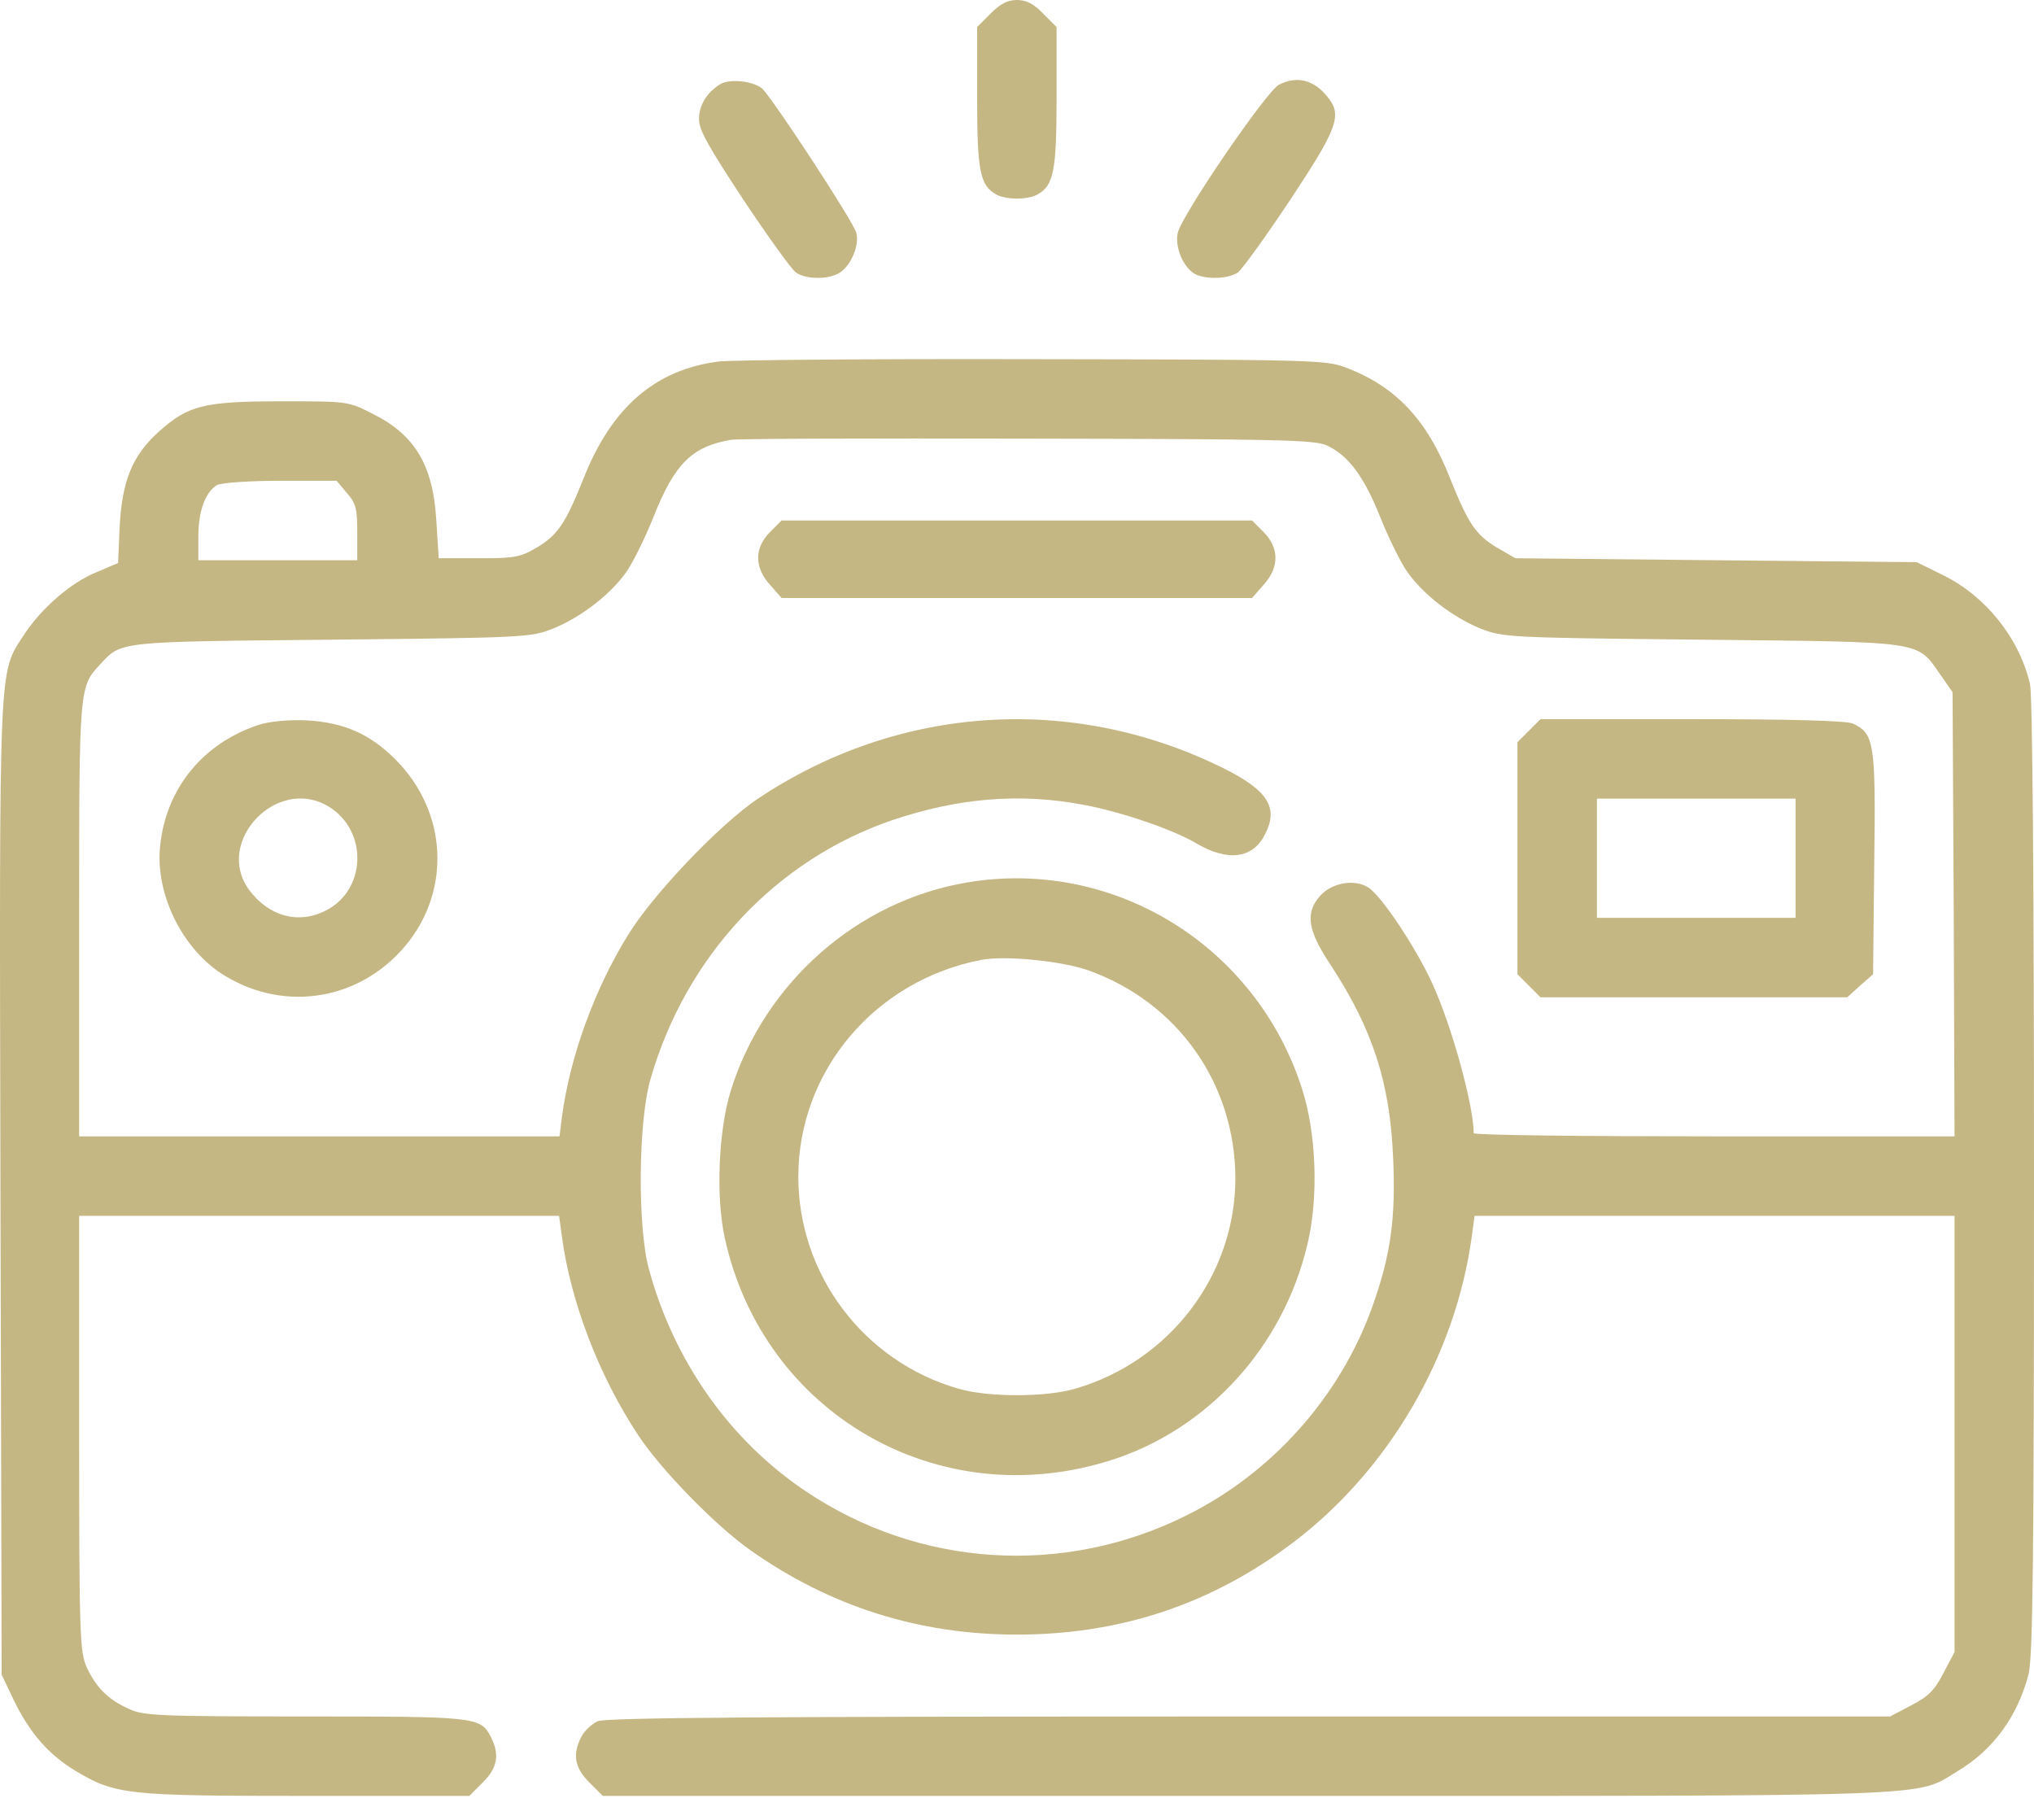
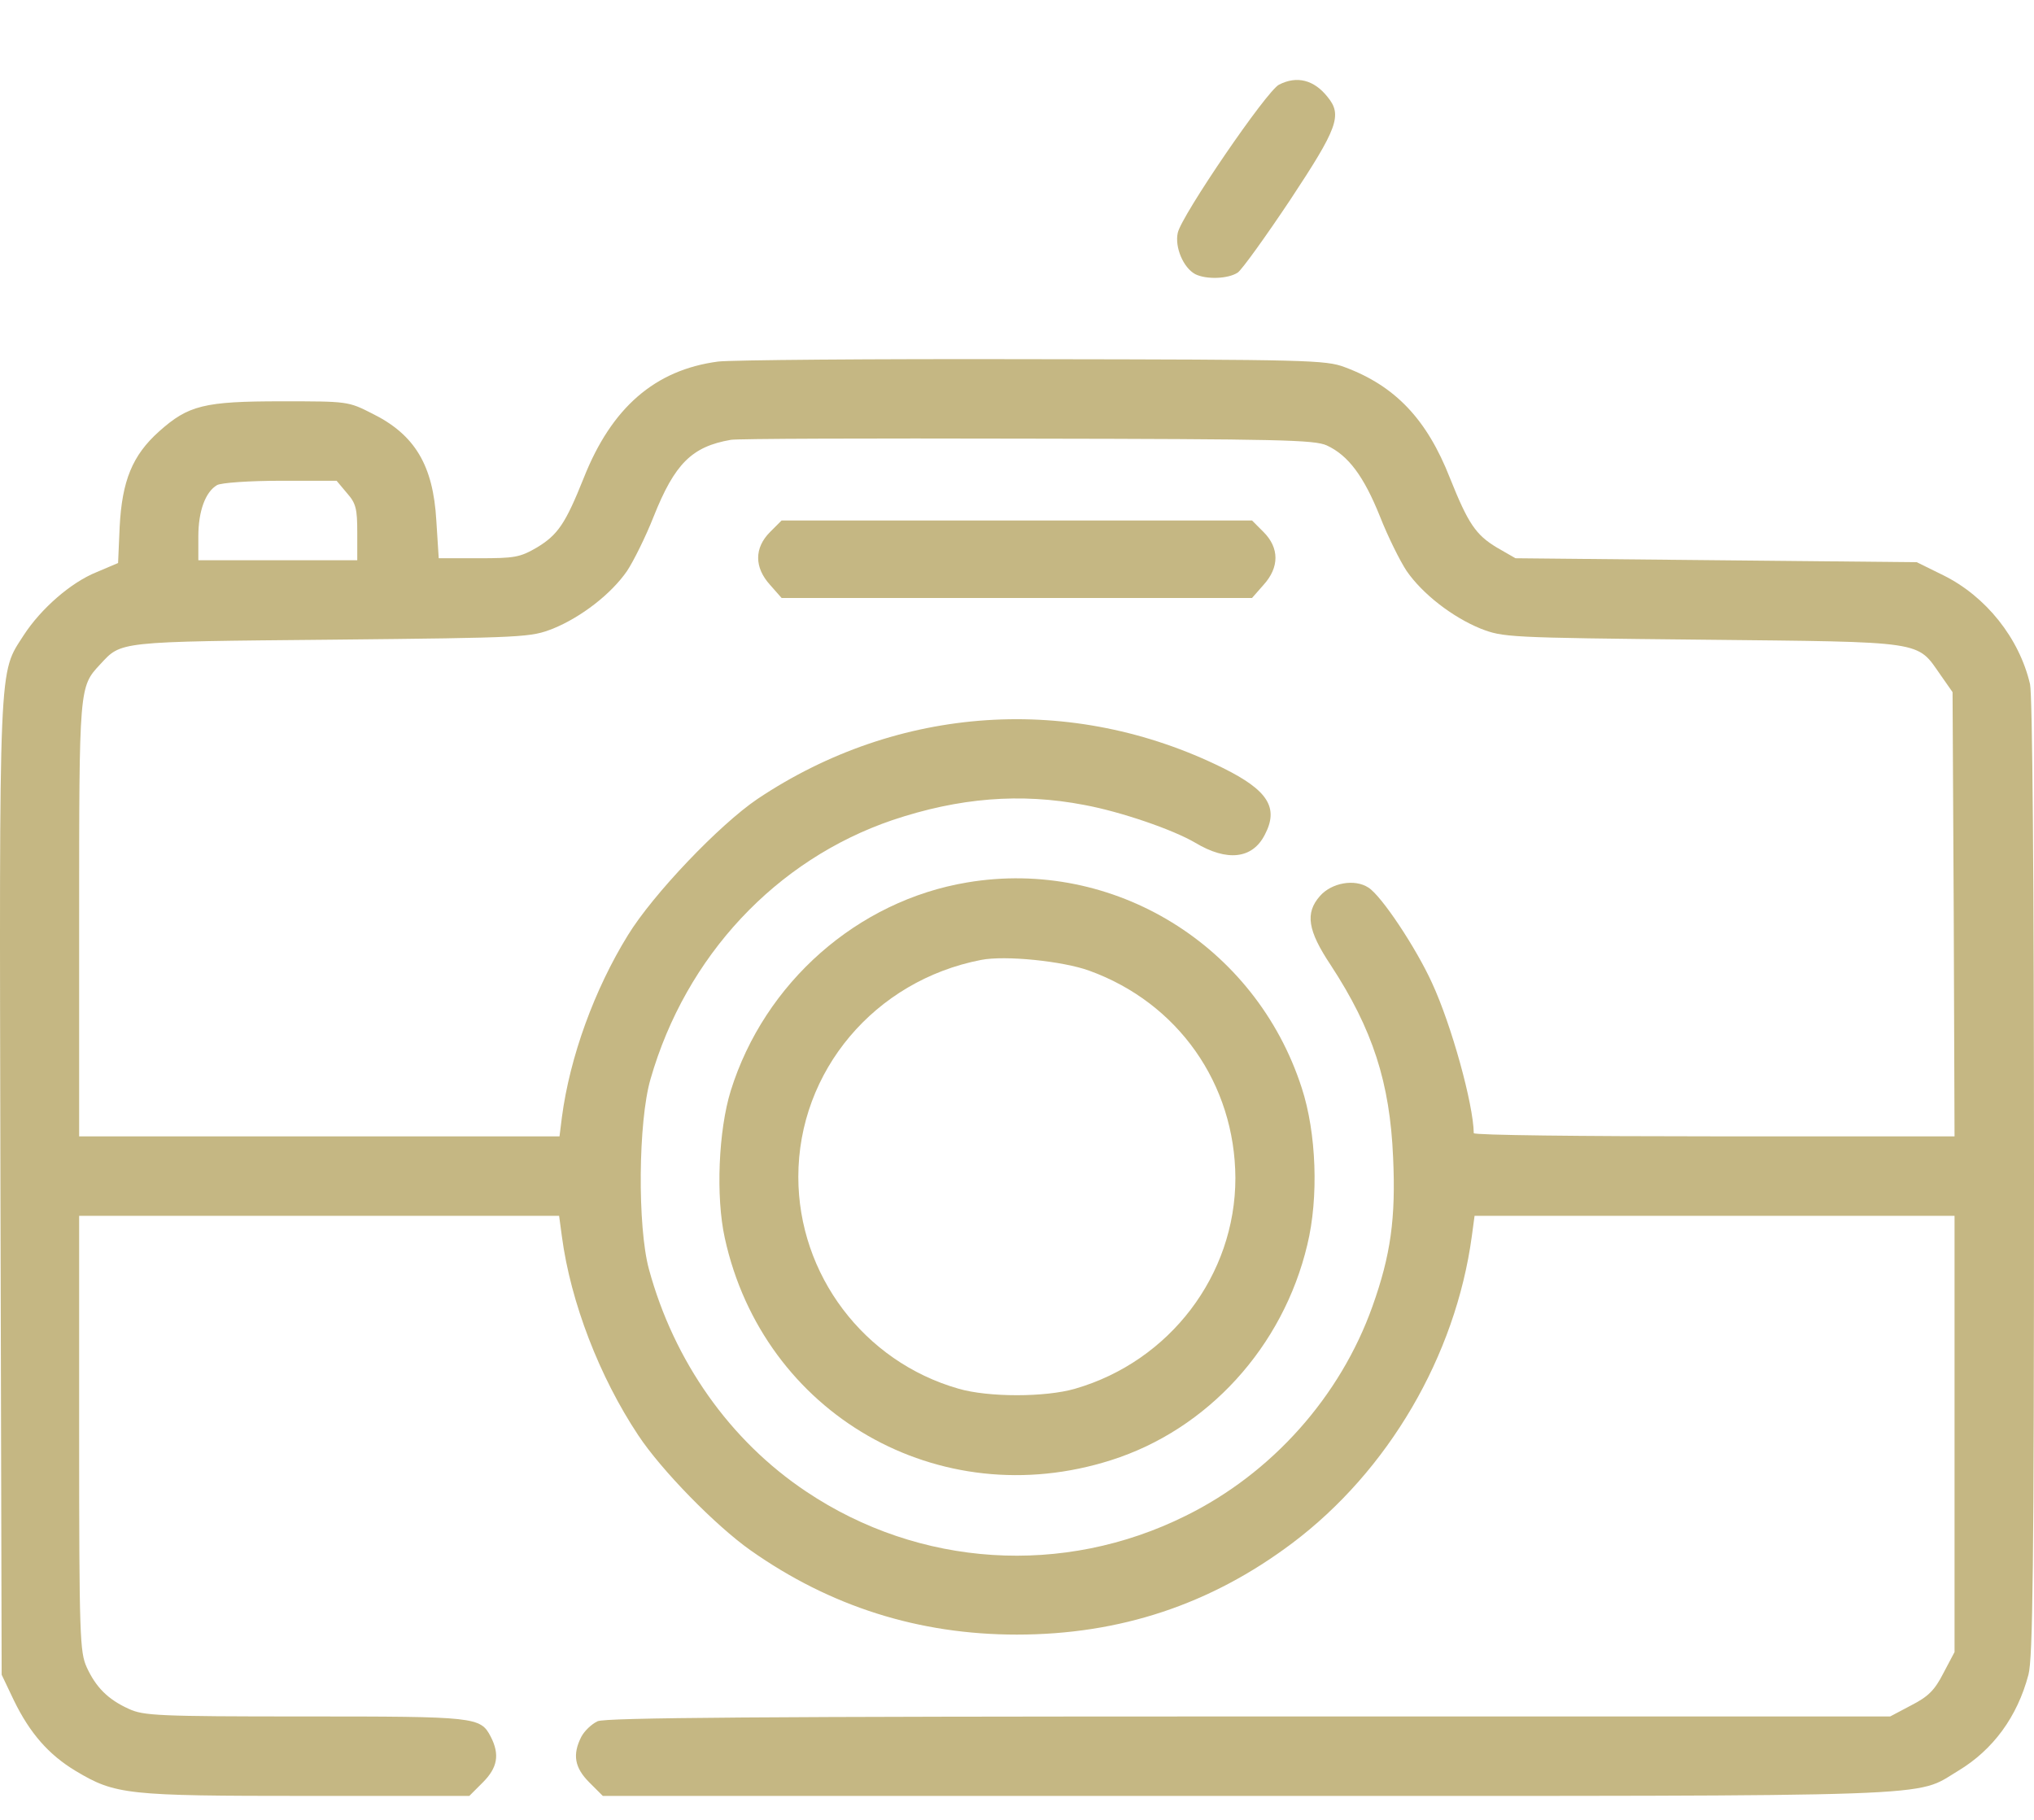
<svg xmlns="http://www.w3.org/2000/svg" width="76" height="68" viewBox="0 0 76 68" fill="none">
-   <path d="M37.014 0.505L36.51 1.01V3.623C36.51 6.399 36.614 6.933 37.237 7.275C37.608 7.468 38.38 7.468 38.752 7.275C39.375 6.933 39.479 6.399 39.479 3.623V1.01L38.974 0.505C38.618 0.134 38.336 5.29289e-05 37.994 5.29289e-05C37.653 5.29289e-05 37.386 0.134 37.014 0.505Z" fill="#C5B783" />
-   <path d="M26.934 3.133C26.429 3.429 26.117 3.919 26.117 4.454C26.117 4.855 26.459 5.463 27.78 7.468C28.7 8.848 29.576 10.066 29.74 10.184C30.126 10.452 31.016 10.452 31.402 10.17C31.818 9.888 32.115 9.145 31.996 8.7C31.892 8.284 28.819 3.593 28.463 3.296C28.121 3.029 27.29 2.94 26.934 3.133Z" fill="#C5B783" />
  <path d="M47.793 3.162C47.333 3.385 44.141 8.061 44.007 8.7C43.888 9.234 44.215 10.006 44.66 10.244C45.076 10.452 45.892 10.422 46.249 10.184C46.412 10.066 47.288 8.848 48.209 7.468C49.975 4.795 50.168 4.305 49.604 3.622C49.099 2.984 48.461 2.821 47.793 3.162Z" fill="#C5B783" />
  <path d="M26.829 13.51C24.469 13.822 22.851 15.232 21.811 17.86C21.128 19.567 20.846 19.983 20.06 20.458C19.421 20.829 19.228 20.859 17.877 20.859H16.393L16.303 19.448C16.185 17.385 15.502 16.242 13.913 15.455C13.008 14.995 12.993 14.995 10.528 14.995C7.618 14.995 7.039 15.143 5.941 16.123C4.946 17.014 4.56 17.964 4.471 19.686L4.412 21.037L3.61 21.378C2.645 21.765 1.532 22.744 0.893 23.724C-0.057 25.209 -0.027 24.363 0.017 44.405L0.062 62.577L0.522 63.542C1.116 64.759 1.814 65.561 2.823 66.169C4.308 67.06 4.738 67.105 11.464 67.105H17.536L18.041 66.6C18.59 66.051 18.679 65.561 18.337 64.893C17.951 64.15 17.788 64.136 11.375 64.136C5.881 64.136 5.362 64.106 4.813 63.853C4.026 63.497 3.58 63.037 3.239 62.295C2.986 61.73 2.957 61.166 2.957 53.55V45.429H11.924H20.891L20.995 46.201C21.322 48.666 22.405 51.457 23.845 53.624C24.706 54.931 26.74 57.009 28.047 57.93C31.016 60.023 34.327 61.077 37.994 61.077C41.854 61.077 45.239 59.949 48.282 57.663C51.875 54.961 54.384 50.67 54.993 46.201L55.097 45.429H64.064H73.031V53.58V61.73L72.615 62.517C72.288 63.156 72.051 63.393 71.412 63.72L70.626 64.136H46.664C28.418 64.136 22.628 64.18 22.331 64.314C22.108 64.418 21.841 64.67 21.722 64.893C21.381 65.561 21.47 66.051 22.019 66.6L22.524 67.105H46.56C73.09 67.105 71.502 67.164 73.164 66.169C74.471 65.383 75.376 64.15 75.792 62.577C75.956 61.983 76 58.42 76 44.019C76 32.795 75.941 25.966 75.852 25.565C75.451 23.843 74.204 22.284 72.615 21.497L71.62 21.007L64.123 20.933L56.626 20.859L55.928 20.458C55.141 19.983 54.859 19.567 54.176 17.86C53.315 15.663 52.127 14.416 50.242 13.718C49.544 13.451 48.831 13.436 38.588 13.421C32.59 13.406 27.29 13.451 26.829 13.51ZM49.574 16.643C50.376 17.014 50.955 17.786 51.563 19.3C51.86 20.057 52.32 20.978 52.558 21.334C53.152 22.195 54.265 23.056 55.319 23.487C56.166 23.813 56.284 23.828 63.603 23.902C72.006 23.991 71.606 23.932 72.511 25.224L72.957 25.862L73.001 34.161L73.031 42.46H64.049C59.105 42.46 55.067 42.416 55.067 42.341C55.052 41.258 54.236 38.303 53.508 36.73C52.914 35.423 51.623 33.478 51.133 33.166C50.613 32.825 49.752 32.988 49.321 33.478C48.757 34.117 48.861 34.77 49.722 36.061C51.296 38.467 51.934 40.456 52.053 43.247C52.157 45.518 51.964 46.899 51.281 48.814C50.079 52.184 47.525 55.05 44.303 56.638C39.731 58.91 34.356 58.568 30.125 55.733C27.275 53.832 25.181 50.863 24.246 47.419C23.816 45.83 23.845 41.911 24.306 40.322C25.627 35.72 28.997 32.127 33.347 30.643C35.826 29.811 38.127 29.618 40.518 30.078C41.883 30.331 43.828 30.999 44.66 31.489C45.847 32.201 46.798 32.097 47.258 31.192C47.792 30.182 47.377 29.529 45.699 28.698C40.057 25.907 33.555 26.337 28.299 29.856C26.874 30.821 24.395 33.419 23.459 34.948C22.212 36.967 21.292 39.491 20.995 41.748L20.906 42.46H11.924H2.957V34.369C2.957 25.639 2.957 25.669 3.744 24.823C4.545 23.962 4.337 23.977 12.384 23.902C19.703 23.828 19.822 23.813 20.668 23.487C21.722 23.056 22.836 22.195 23.43 21.334C23.667 20.978 24.127 20.057 24.424 19.3C25.211 17.326 25.85 16.687 27.305 16.435C27.512 16.39 32.486 16.375 38.365 16.39C47.822 16.405 49.114 16.435 49.574 16.643ZM12.963 18.424C13.305 18.81 13.349 19.018 13.349 19.909V20.933H10.38H7.411V20.042C7.411 19.092 7.678 18.38 8.108 18.127C8.257 18.038 9.326 17.964 10.484 17.964H12.577L12.963 18.424Z" fill="#C5B783" />
  <path d="M28.773 19.879C28.18 20.473 28.18 21.2 28.773 21.854L29.204 22.343H37.993H46.782L47.212 21.854C47.806 21.2 47.806 20.473 47.212 19.879L46.782 19.448H37.993H29.204L28.773 19.879Z" fill="#C5B783" />
-   <path d="M9.682 27.079C7.589 27.762 6.208 29.455 5.985 31.593C5.792 33.345 6.757 35.364 8.242 36.358C10.439 37.798 13.216 37.457 14.982 35.527C16.808 33.538 16.794 30.598 14.967 28.579C13.943 27.465 12.904 26.991 11.434 26.916C10.751 26.887 10.053 26.961 9.682 27.079ZM12.28 30.138C13.765 31.044 13.691 33.27 12.162 34.028C11.152 34.547 10.039 34.235 9.311 33.255C7.99 31.459 10.35 28.965 12.28 30.138Z" fill="#C5B783" />
-   <path d="M57.13 27.302L56.699 27.733V32.068V36.403L57.13 36.833L57.56 37.264H63.291H69.022L69.497 36.833L69.987 36.403L70.031 32.261C70.091 27.747 70.031 27.406 69.229 27.035C68.977 26.931 67.062 26.872 63.217 26.872H57.56L57.13 27.302ZM67.091 32.068V34.295H63.38H59.669V32.068V29.841H63.38H67.091V32.068Z" fill="#C5B783" />
  <path d="M36.139 32.973C32.041 33.656 28.567 36.715 27.305 40.753C26.845 42.237 26.741 44.717 27.082 46.261C28.523 52.838 35.085 56.609 41.513 54.56C45.121 53.417 47.941 50.329 48.847 46.513C49.278 44.746 49.188 42.327 48.639 40.649C46.917 35.319 41.602 32.053 36.139 32.973ZM40.697 36.269C44.022 37.472 46.145 40.501 46.16 44.019C46.16 47.642 43.71 50.863 40.177 51.888C39.063 52.214 36.926 52.214 35.812 51.888C32.279 50.878 29.829 47.627 29.829 43.974C29.829 40.025 32.679 36.64 36.658 35.868C37.564 35.69 39.717 35.913 40.697 36.269Z" fill="#C5B783" />
</svg>